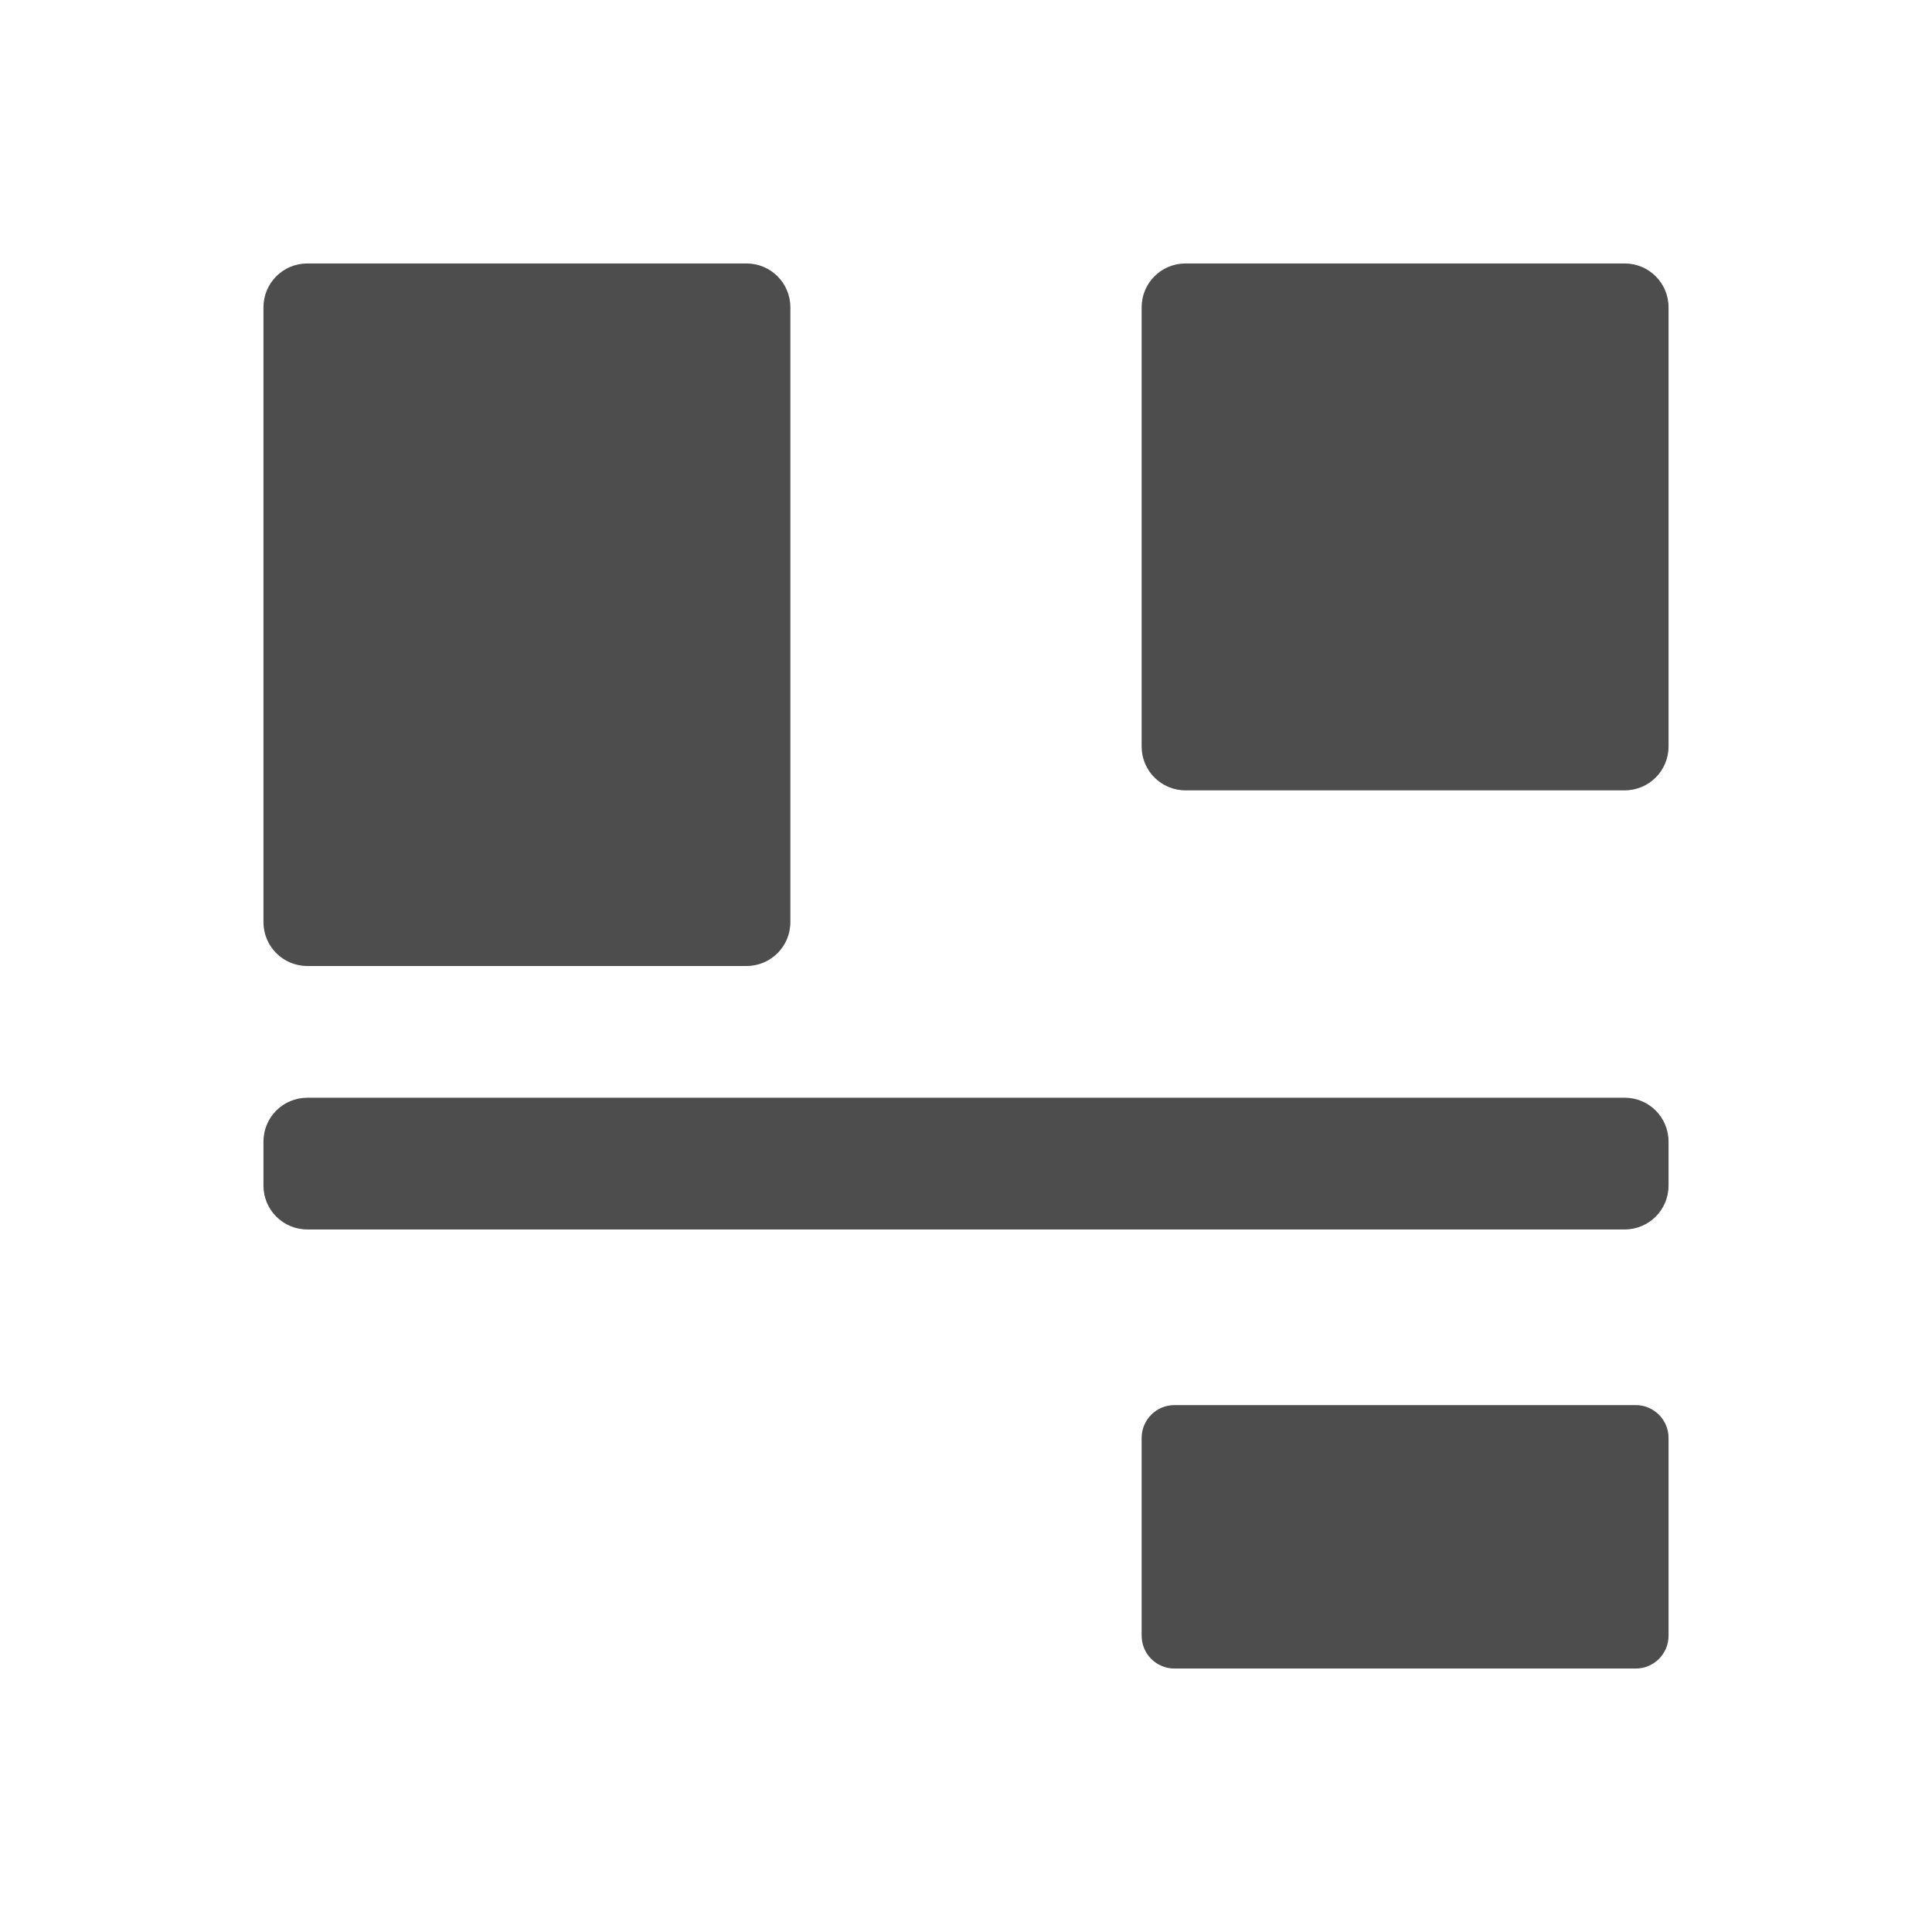
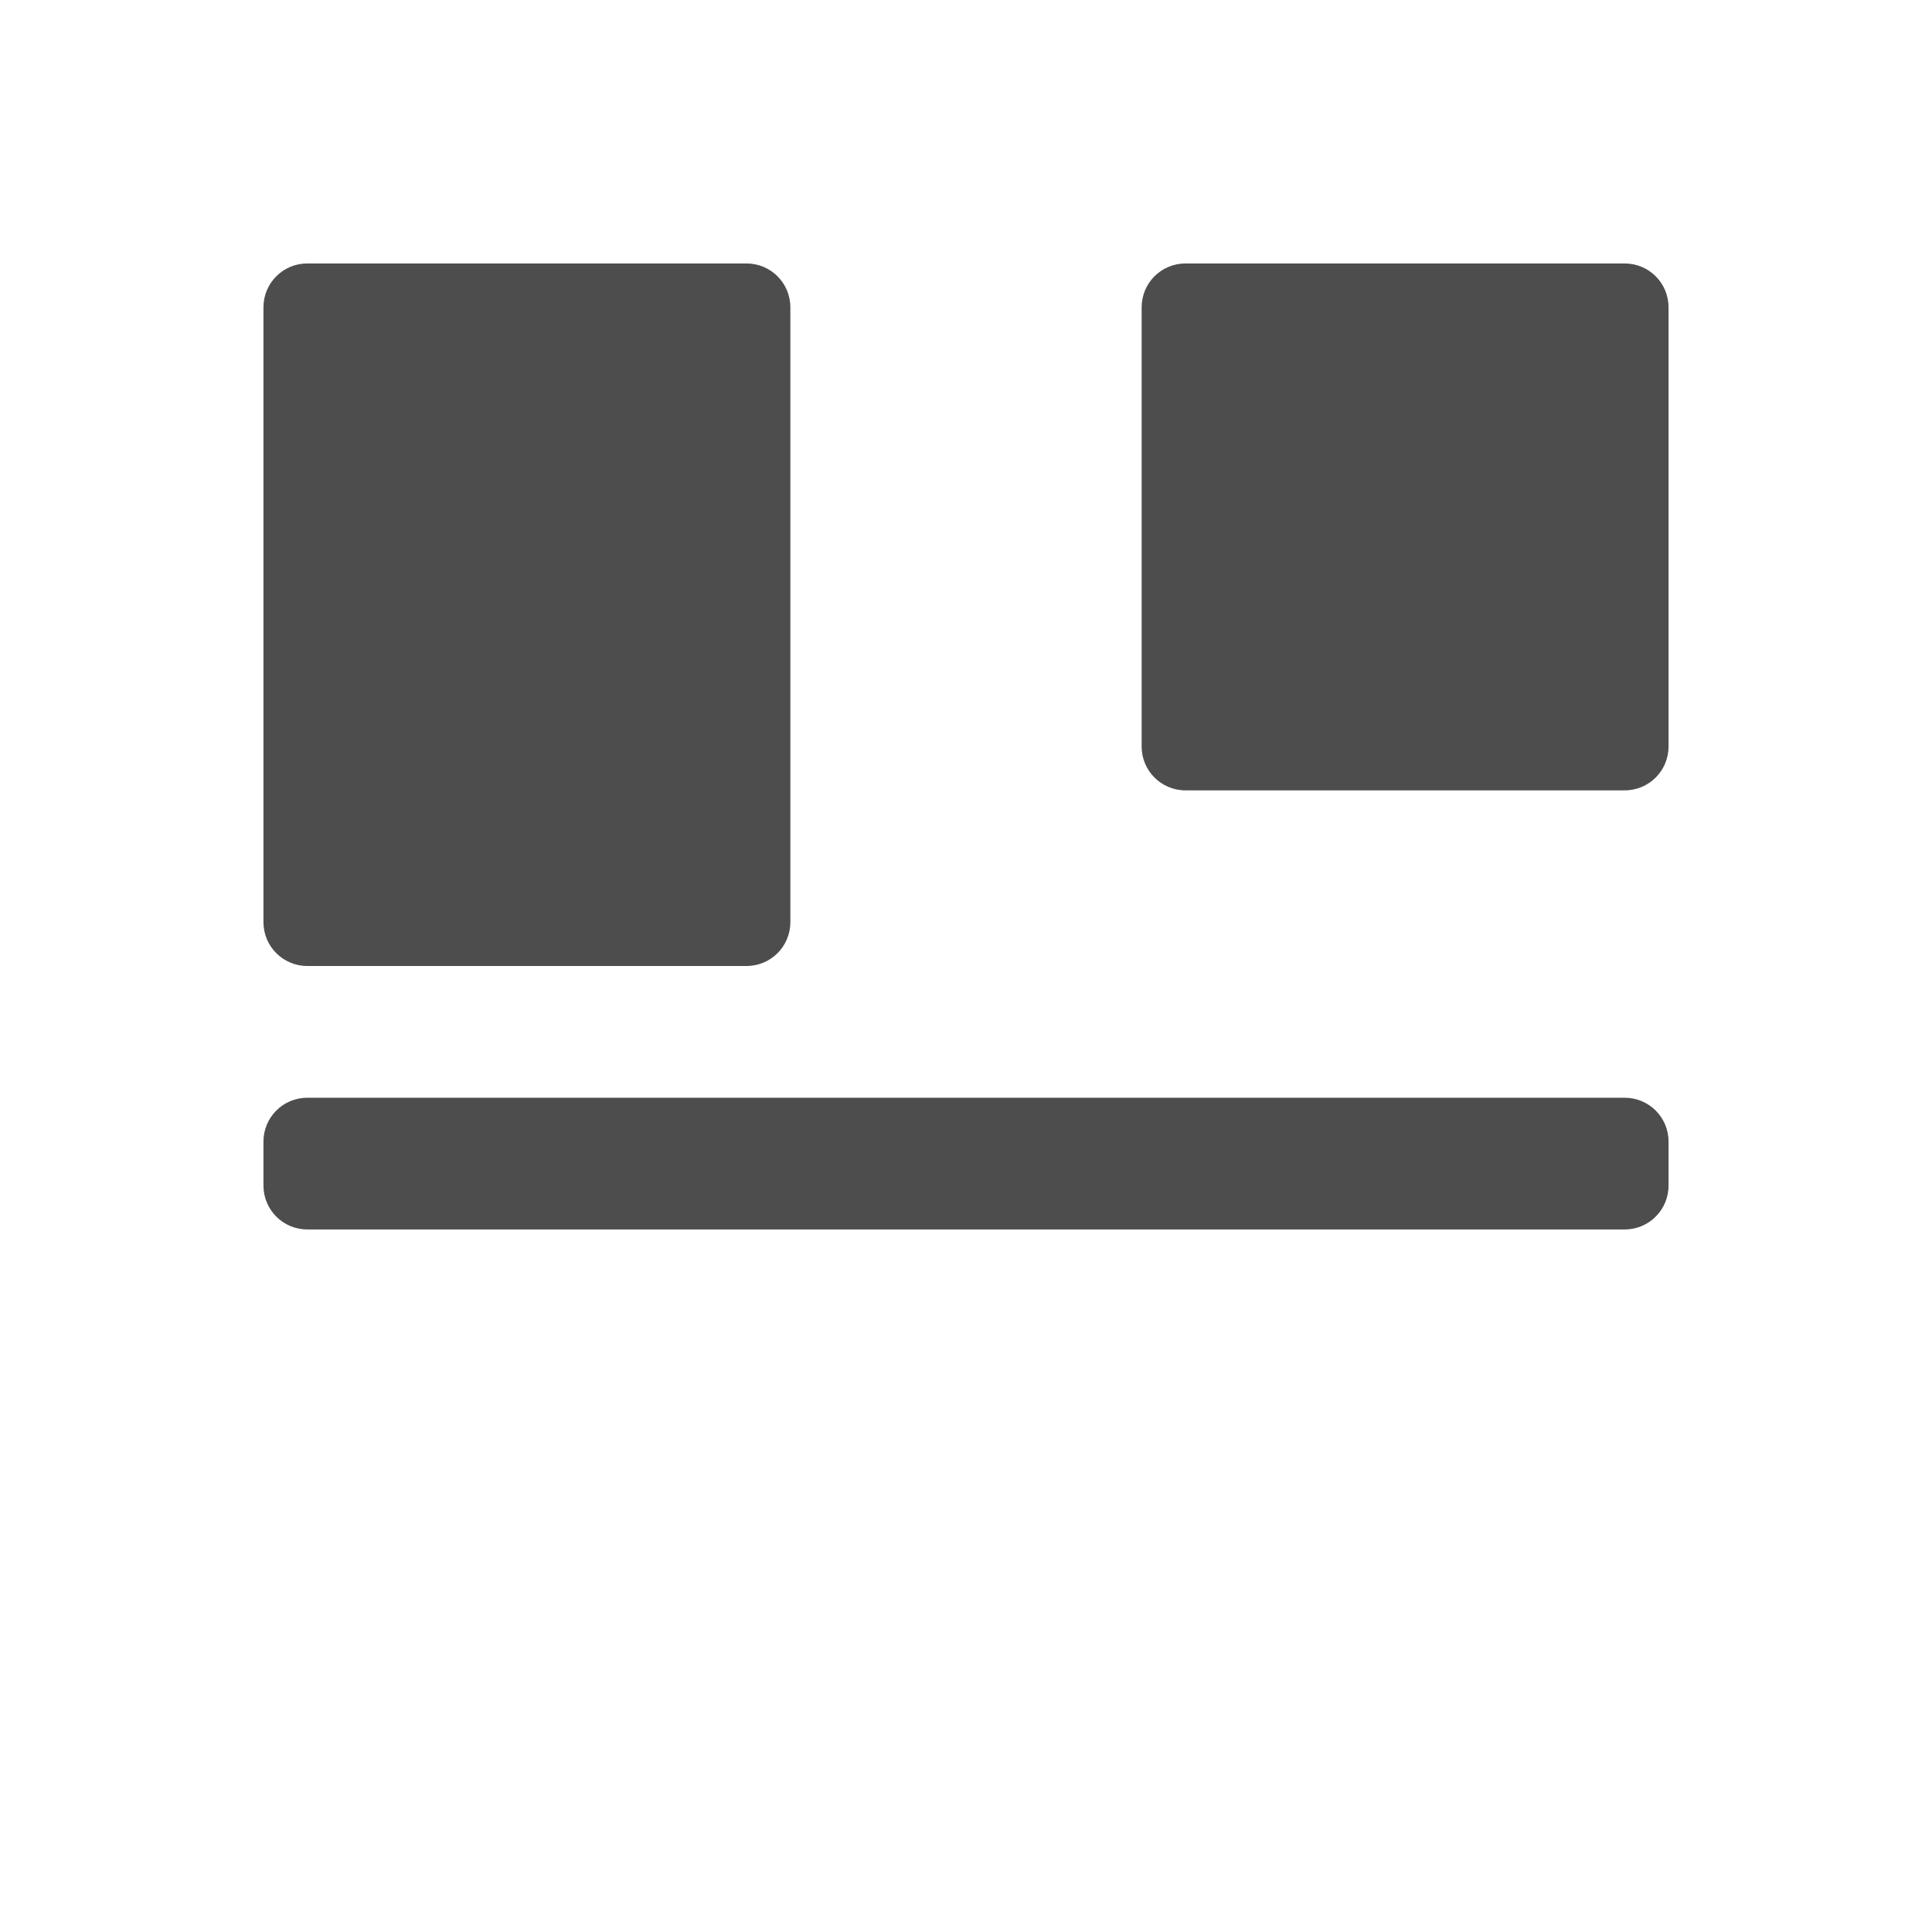
<svg xmlns="http://www.w3.org/2000/svg" viewBox="0 0 22 22">
  <defs id="defs3051">
    <style type="text/css" id="current-color-scheme">
     .ColorScheme-Text {
       color:#4d4d4d;
     }
     </style>
  </defs>
  <path style="fill:currentColor;fill-opacity:1;stroke:none" d="m 13.5,3 h 5 C 18.777,3 19,3.223 19,3.5 v 5 C 19,8.777 18.777,9 18.5,9 h -5 C 13.223,9 13,8.777 13,8.5 v -5 C 13,3.223 13.223,3 13.5,3 Z" class="ColorScheme-Text" />
  <path style="fill:currentColor;fill-opacity:1;stroke:none" d="m 3.5,3 h 5 C 8.777,3 9,3.223 9,3.5 v 7 C 9,10.777 8.777,11 8.5,11 h -5 C 3.223,11 3,10.777 3,10.5 v -7 C 3,3.223 3.223,3 3.5,3 Z" class="ColorScheme-Text" />
  <path style="fill:currentColor;fill-opacity:1;stroke:none" d="m 3.5,12.5 h 15 c 0.277,0 0.5,0.223 0.5,0.5 v 0.5 C 19,13.777 18.777,14 18.5,14 H 3.5 C 3.223,14 3,13.777 3,13.5 V 13 c 0,-0.277 0.223,-0.5 0.5,-0.5 z" class="ColorScheme-Text" />
-   <path style="fill:currentColor;fill-opacity:1;stroke:none" d="m 13.375,16 h 5.25 C 18.833,16 19,16.167 19,16.375 v 2.25 C 19,18.833 18.833,19 18.625,19 h -5.25 C 13.167,19 13,18.833 13,18.625 v -2.25 C 13,16.167 13.167,16 13.375,16 Z" class="ColorScheme-Text" />
</svg>